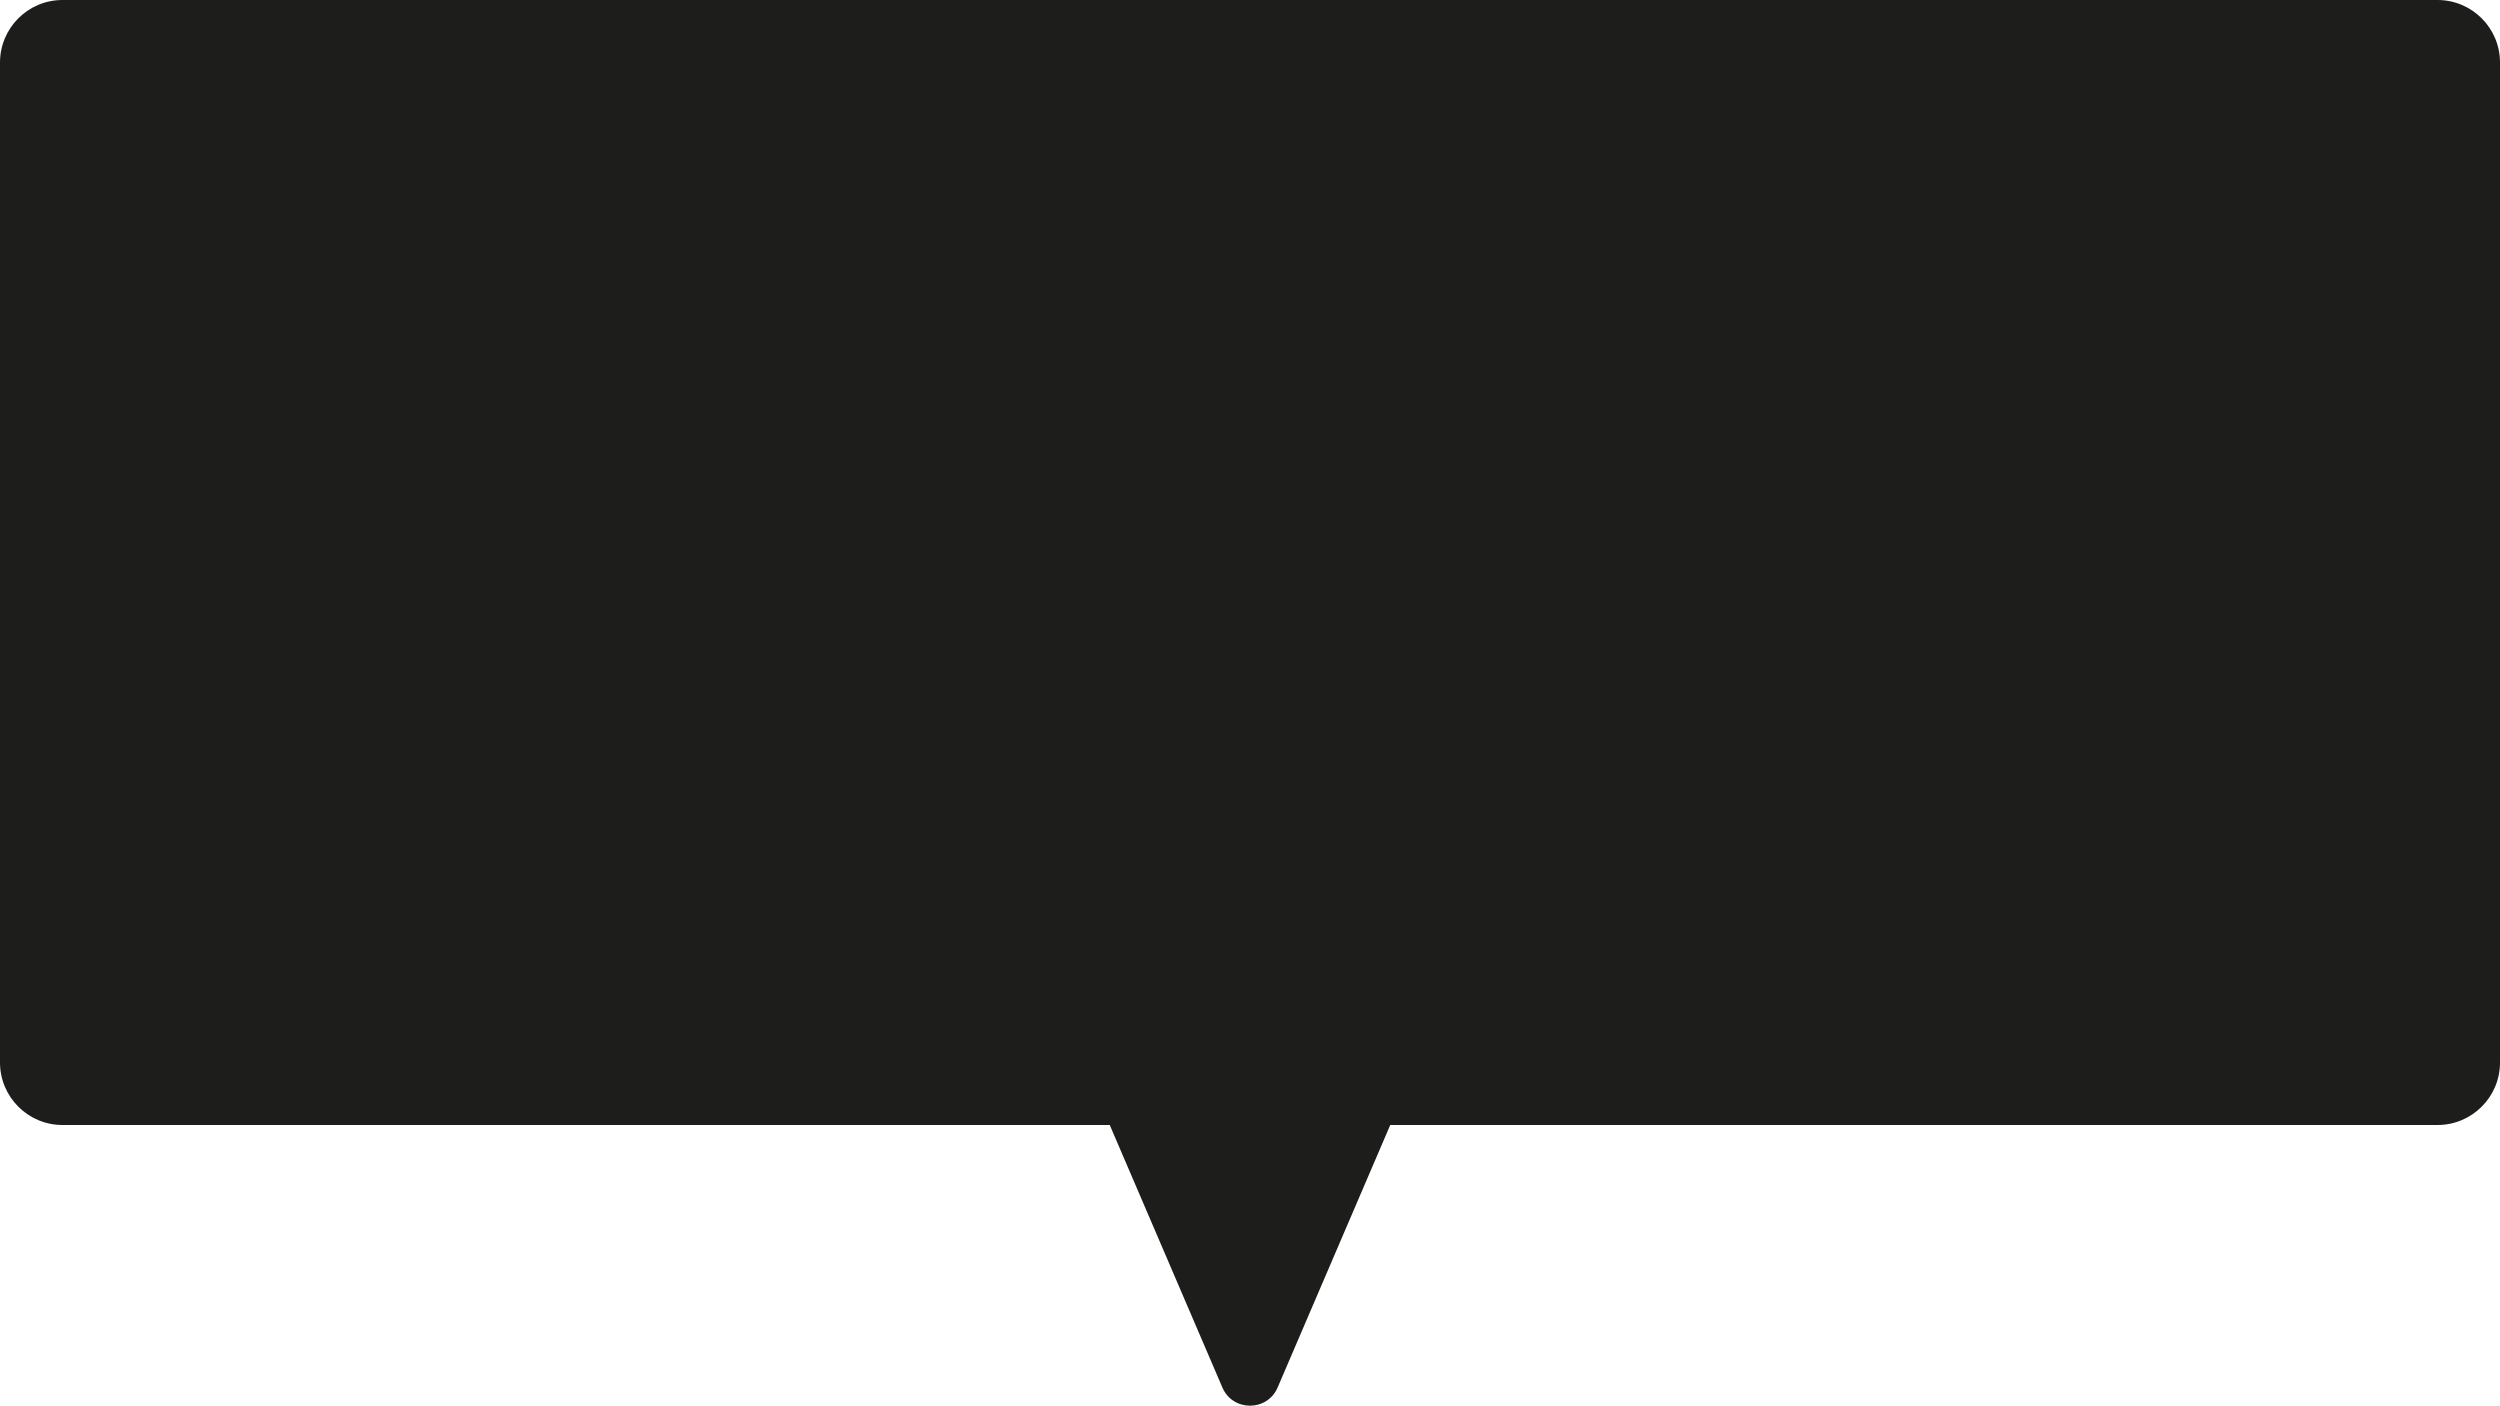
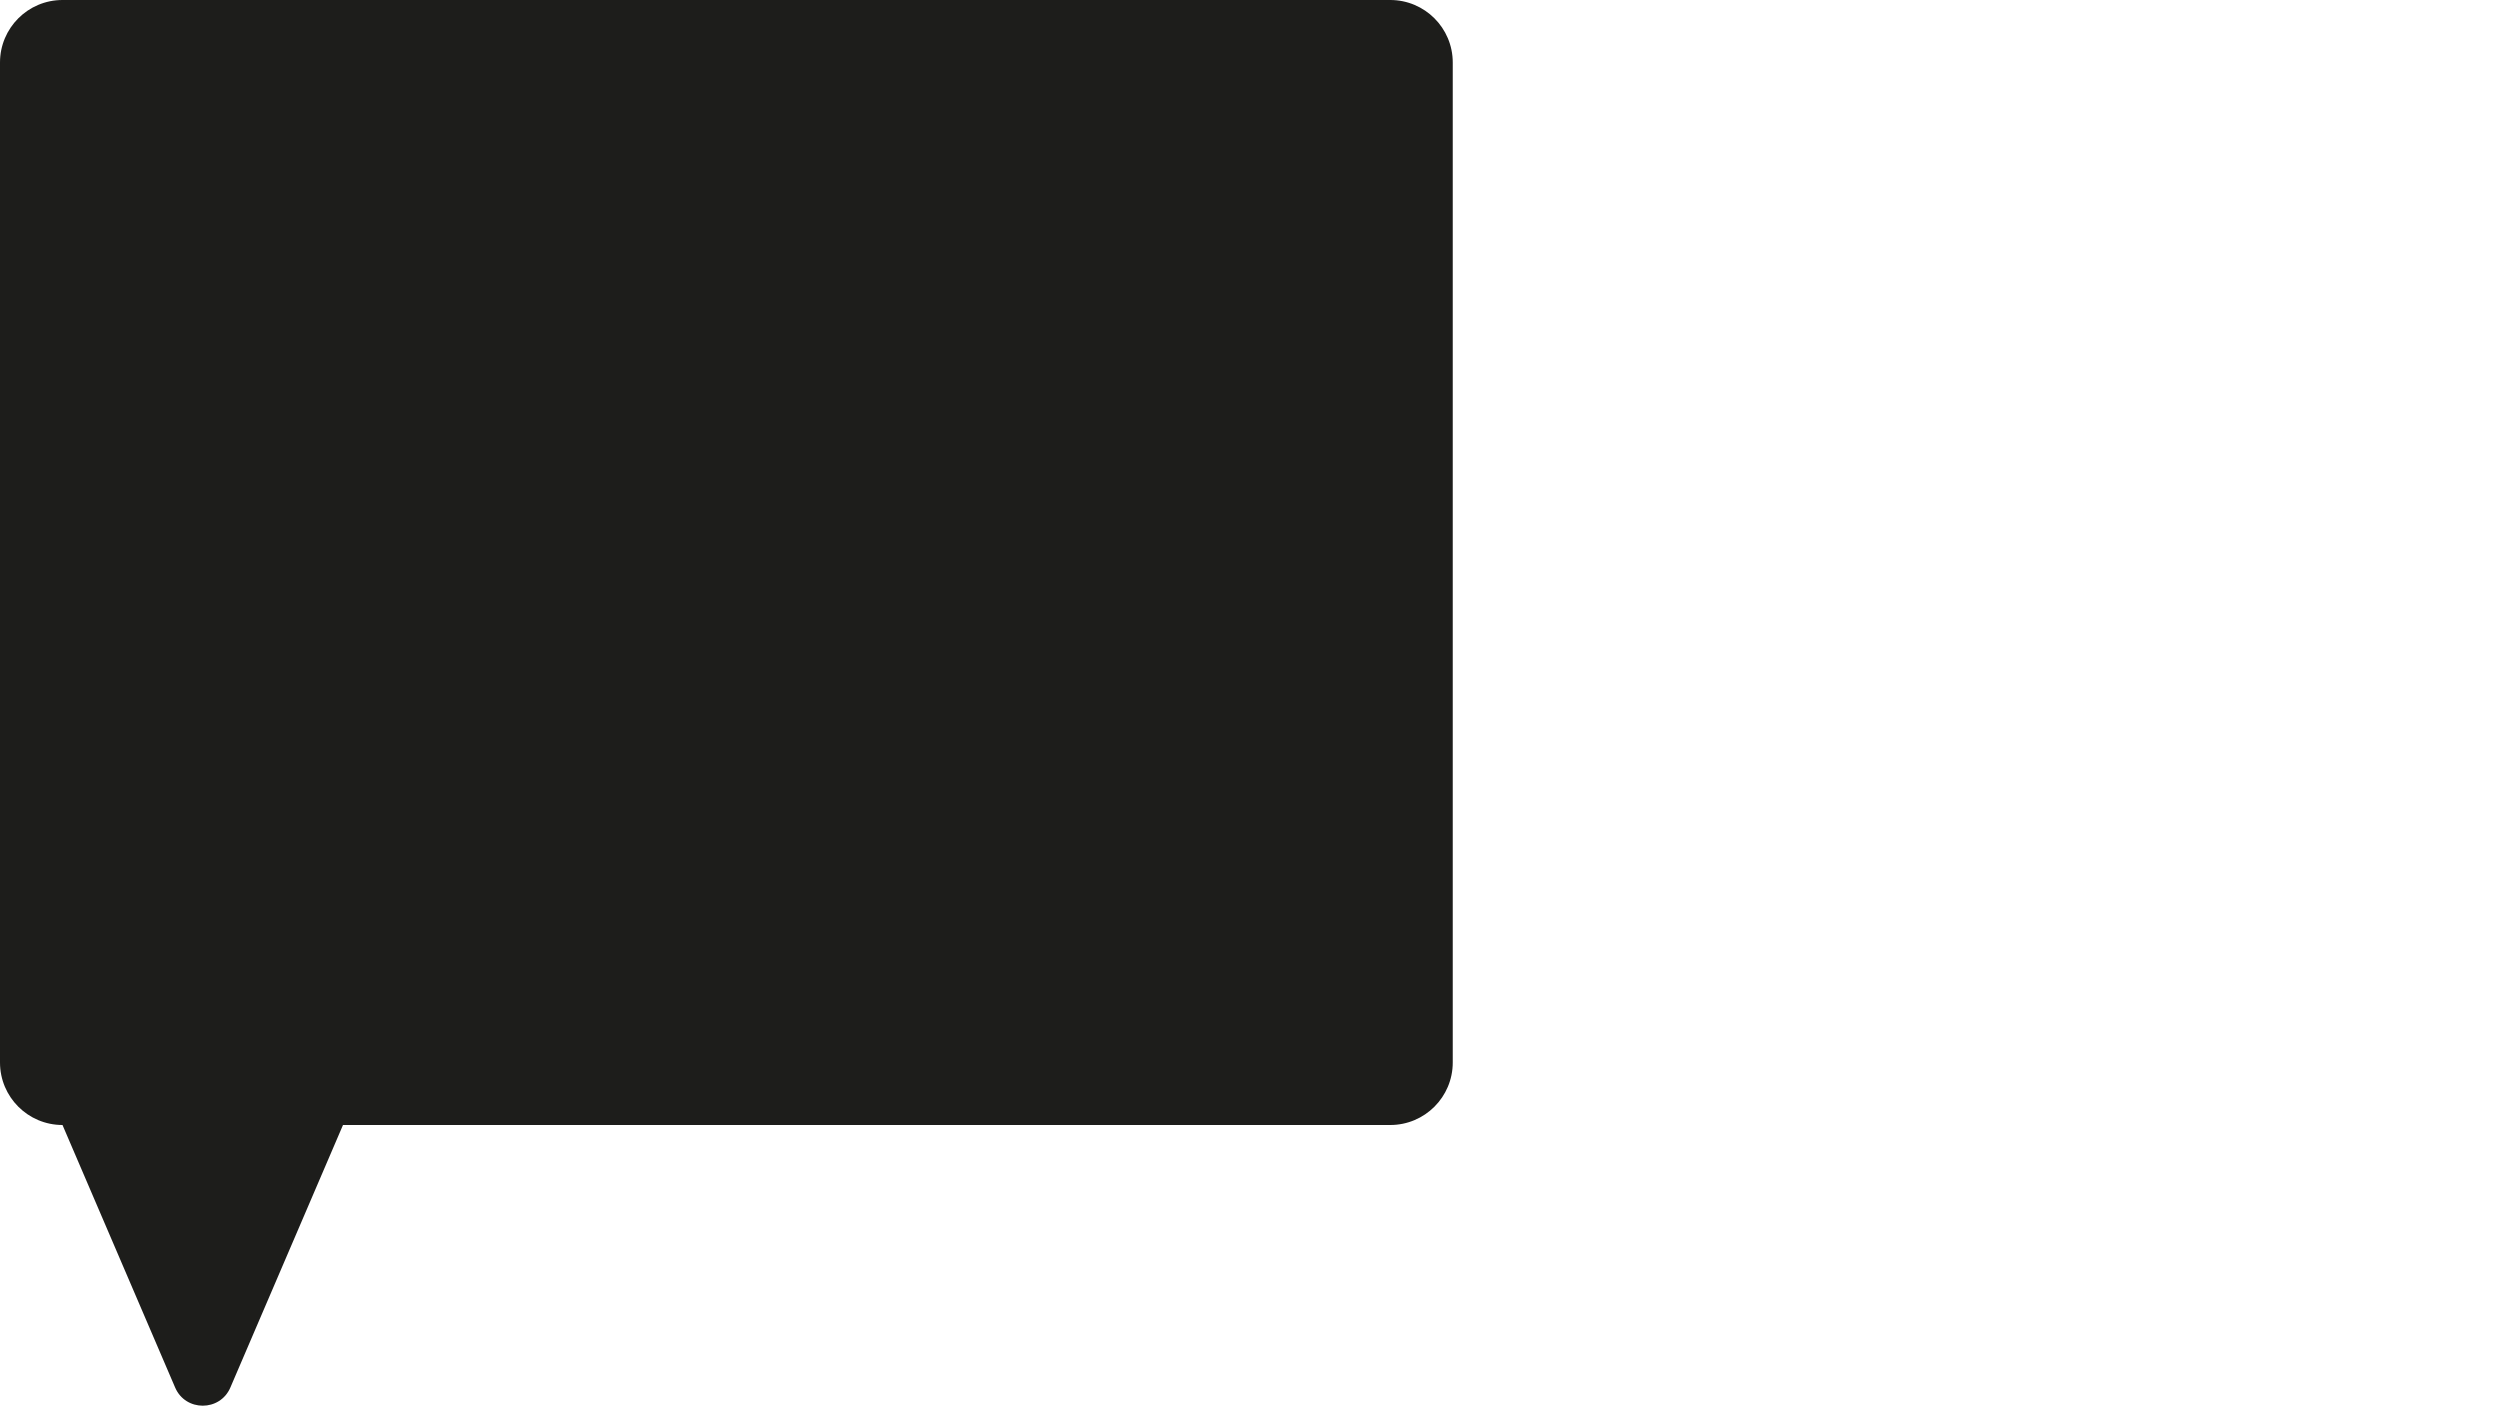
<svg xmlns="http://www.w3.org/2000/svg" id="_Слой_2" data-name="Слой 2" viewBox="0 0 200 112.46">
  <defs>
    <style> .cls-1 { fill: #1d1d1b; fill-rule: evenodd; } </style>
  </defs>
  <g id="_Слой_4" data-name="Слой 4">
-     <path class="cls-1" d="M195,0H5C2.24,0,0,2.24,0,5v80c0,2.76,2.24,5,5,5h83.78l9.01,21c.83,1.94,3.59,1.94,4.42,0l9.01-21h83.78c2.76,0,5-2.24,5-5V5c0-2.76-2.24-5-5-5Z" />
+     <path class="cls-1" d="M195,0H5C2.24,0,0,2.24,0,5v80c0,2.76,2.24,5,5,5l9.01,21c.83,1.94,3.59,1.94,4.42,0l9.01-21h83.78c2.76,0,5-2.24,5-5V5c0-2.76-2.24-5-5-5Z" />
  </g>
</svg>